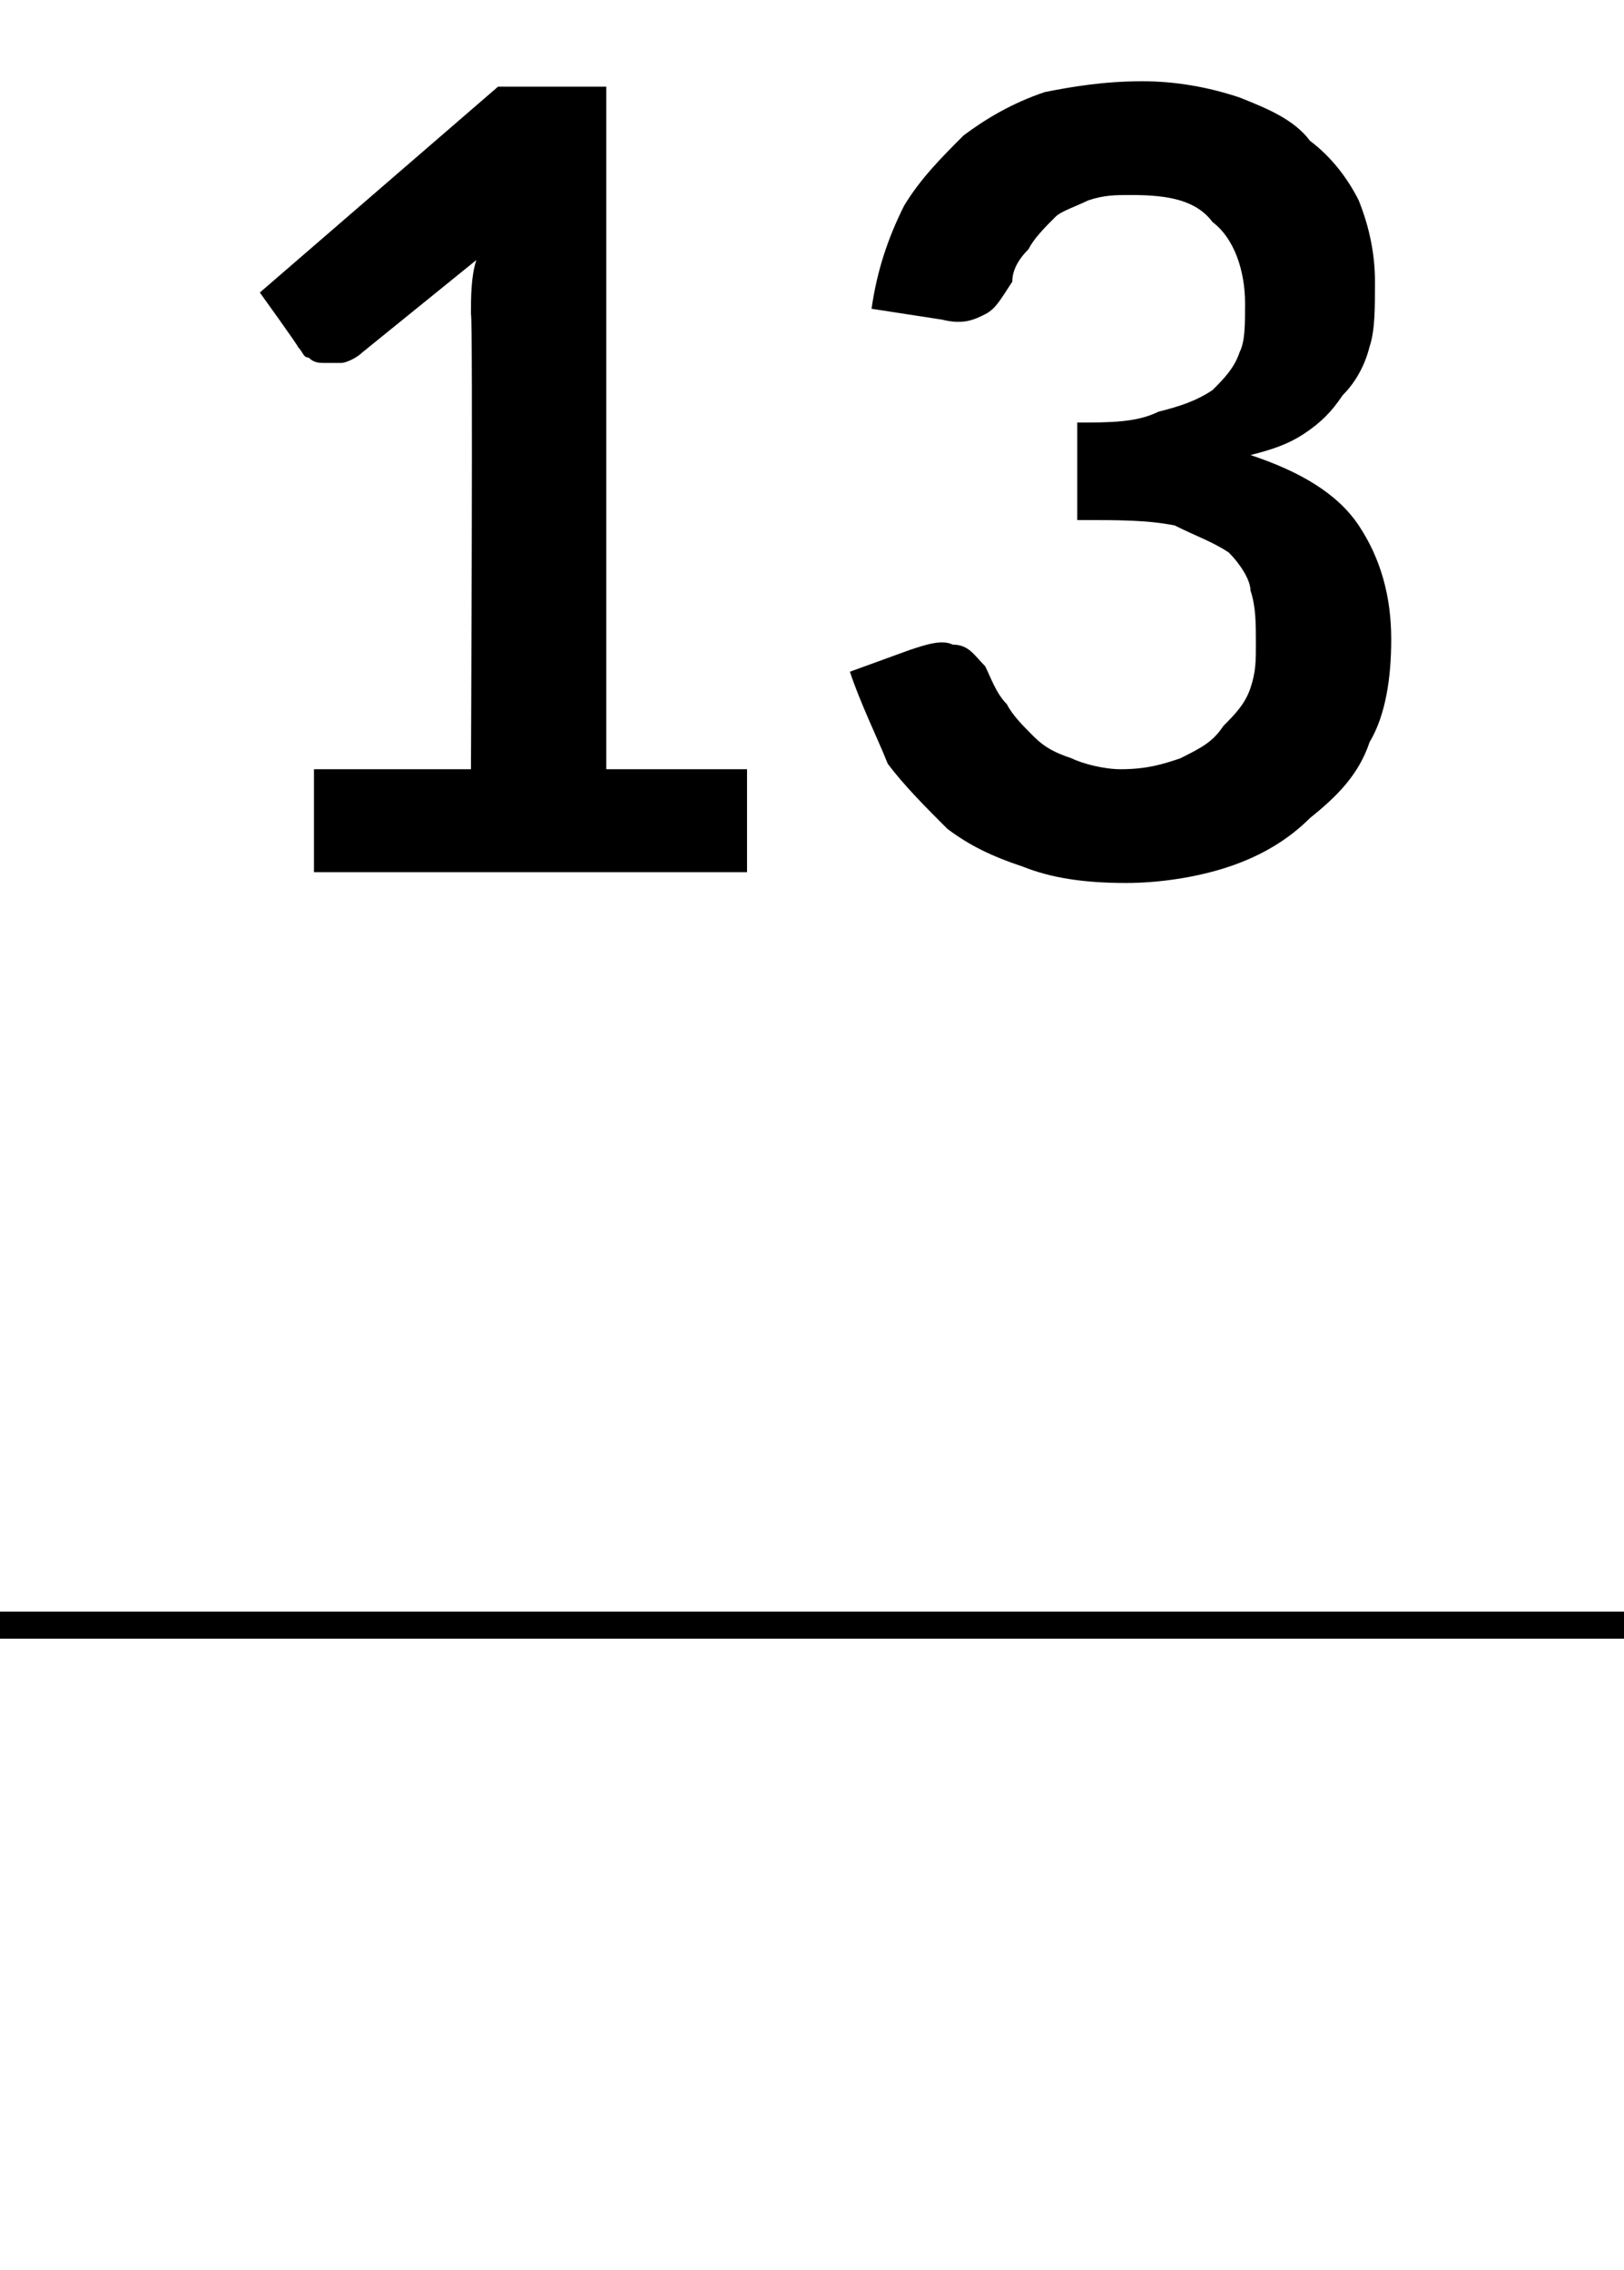
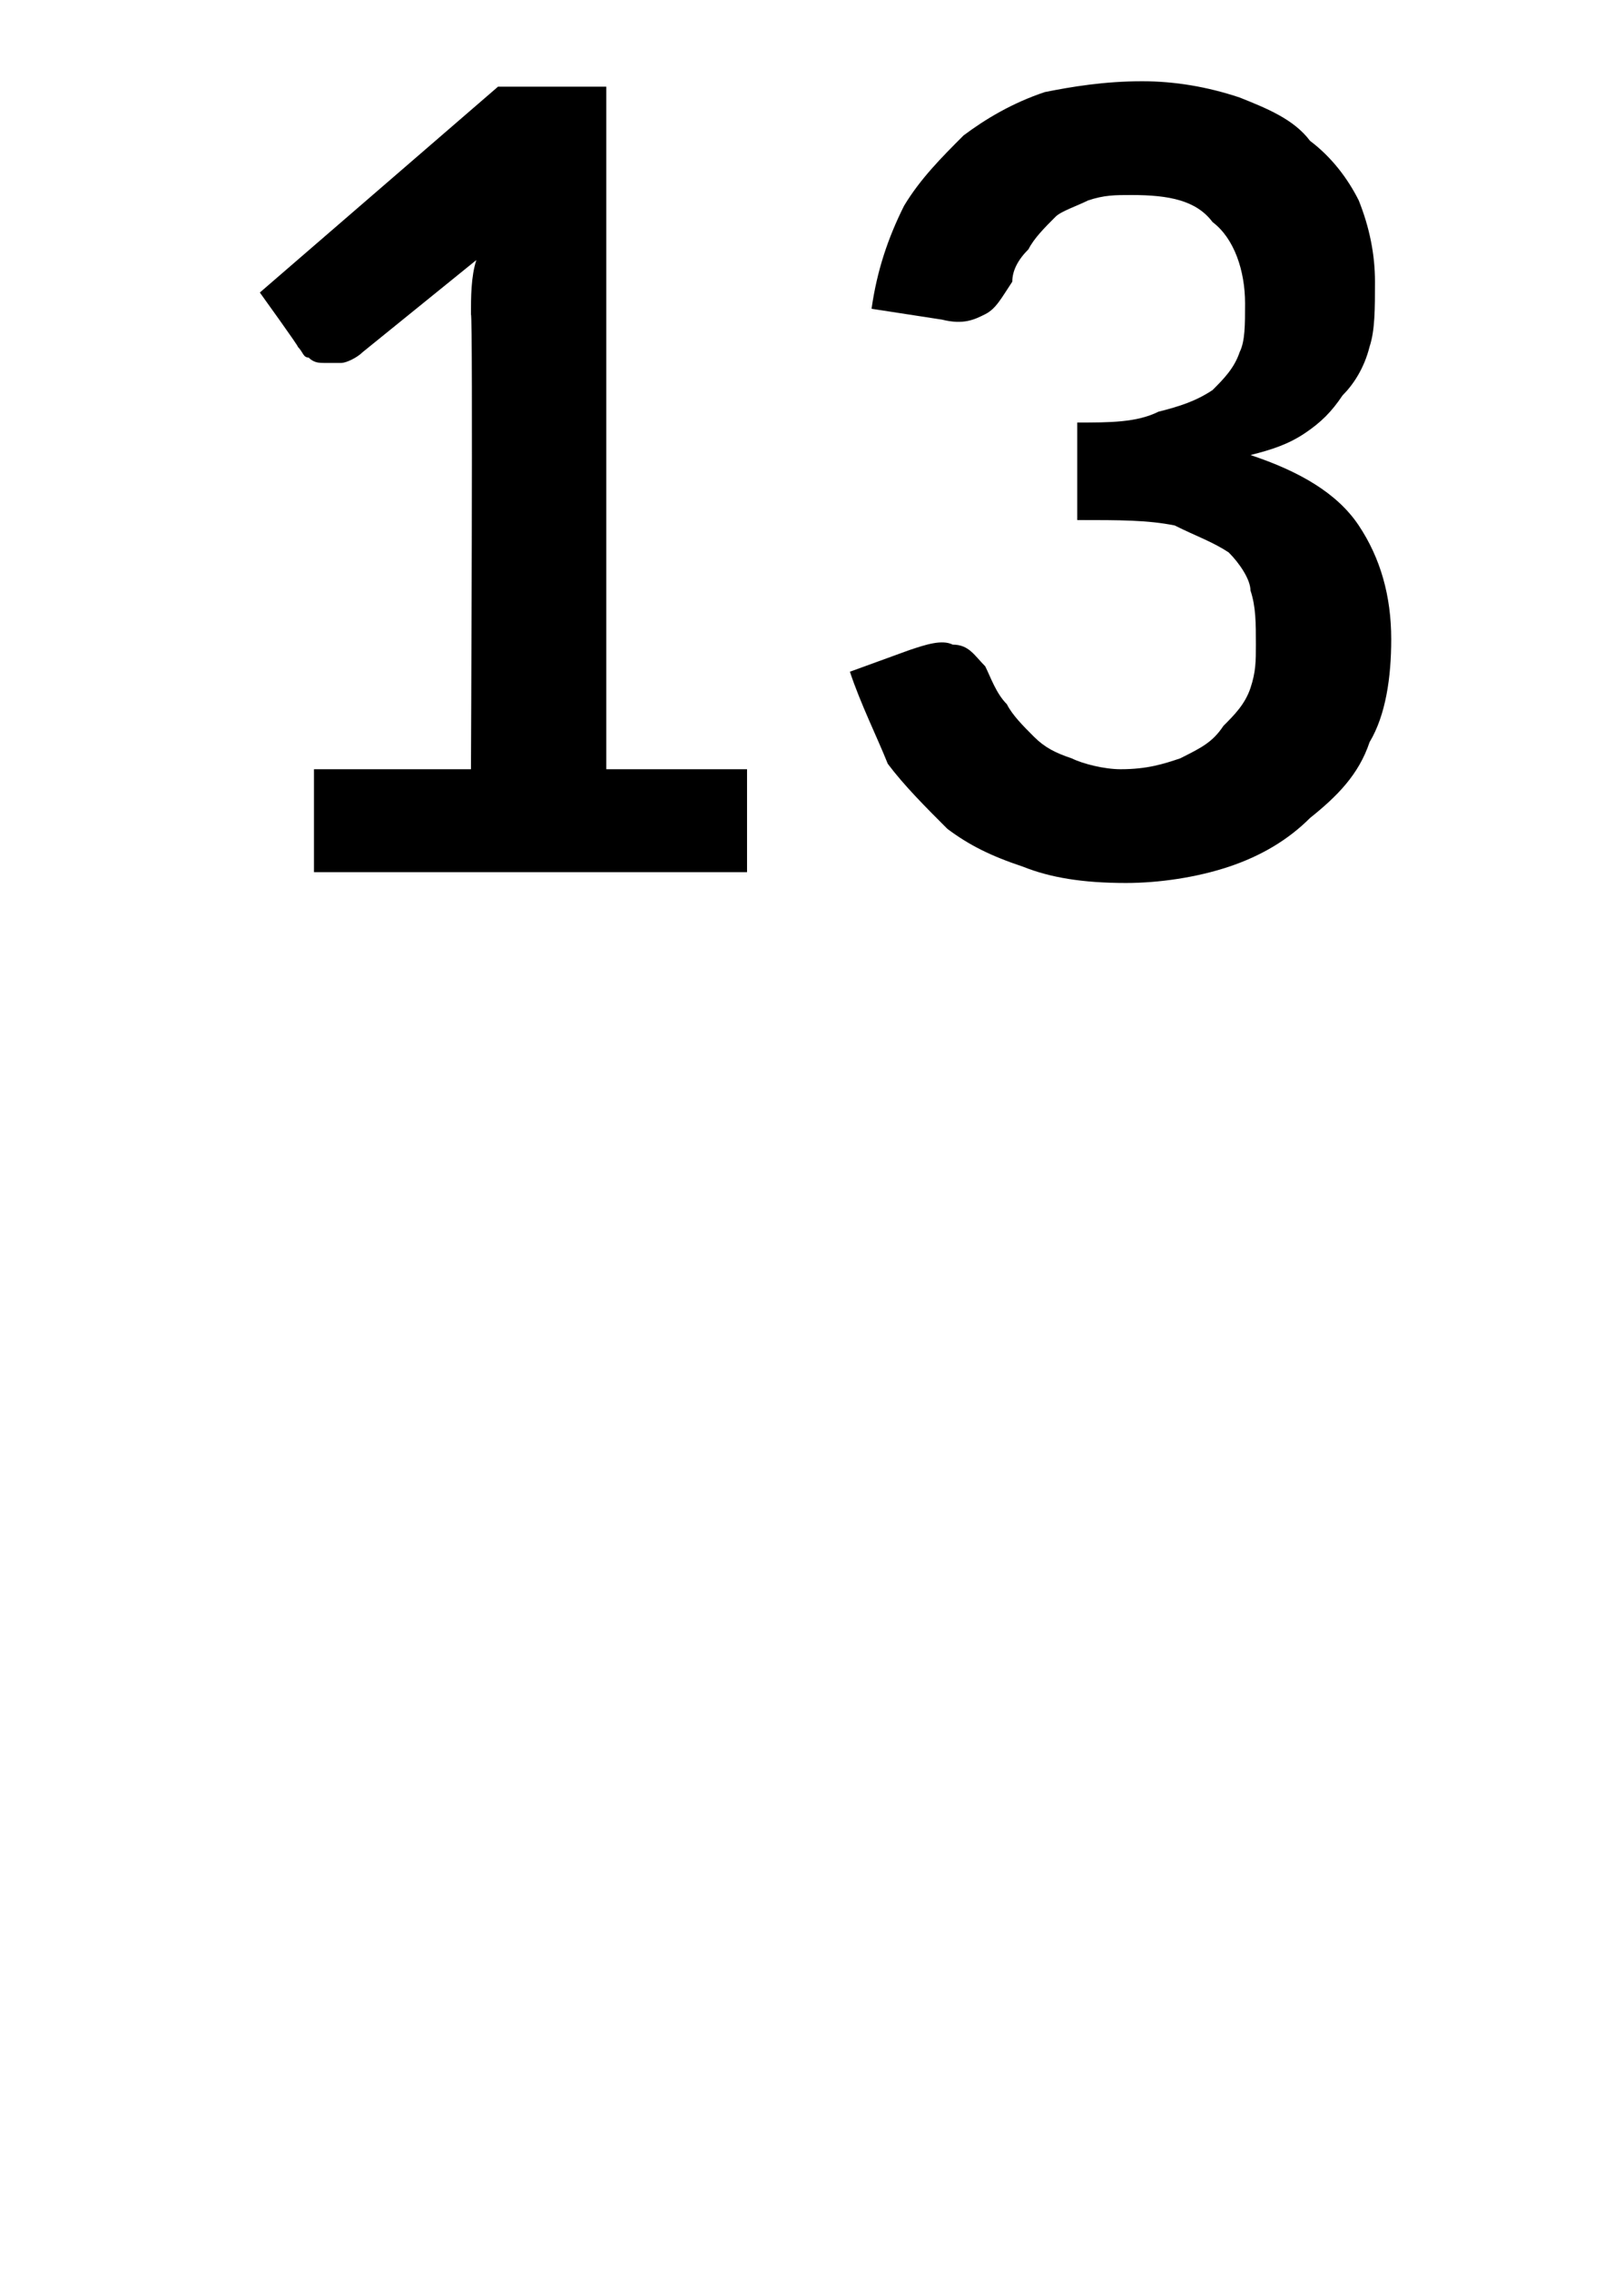
<svg xmlns="http://www.w3.org/2000/svg" version="1.1" width="30px" height="41.9px" viewBox="0 0 30 41.9">
  <desc>13</desc>
  <defs />
  <g class="svg-textframe-paragraphrules">
-     <line class="svg-paragraph-ruleabove" y1="30" y2="30" x1="0" x2="30.1" stroke="#000" stroke-width="0.5" />
-   </g>
+     </g>
  <g id="Polygon9463">
    <path d="M 13.8 14.2 L 13.8 16.1 L 5.8 16.1 L 5.8 14.2 L 8.7 14.2 C 8.7 14.2 8.74 5.82 8.7 5.8 C 8.7 5.5 8.7 5.1 8.8 4.8 C 8.8 4.8 6.7 6.5 6.7 6.5 C 6.6 6.6 6.4 6.7 6.3 6.7 C 6.2 6.7 6.1 6.7 6 6.7 C 5.9 6.7 5.8 6.7 5.7 6.6 C 5.6 6.6 5.6 6.5 5.5 6.4 C 5.55 6.44 4.8 5.4 4.8 5.4 L 9.2 1.6 L 11.2 1.6 L 11.2 14.2 L 13.8 14.2 Z M 16.1 5.7 C 16.2 5 16.4 4.4 16.7 3.8 C 17 3.3 17.4 2.9 17.8 2.5 C 18.2 2.2 18.7 1.9 19.3 1.7 C 19.8 1.6 20.4 1.5 21.1 1.5 C 21.7 1.5 22.3 1.6 22.9 1.8 C 23.4 2 23.9 2.2 24.2 2.6 C 24.6 2.9 24.9 3.3 25.1 3.7 C 25.3 4.2 25.4 4.7 25.4 5.2 C 25.4 5.7 25.4 6.1 25.3 6.4 C 25.2 6.8 25 7.1 24.8 7.3 C 24.6 7.6 24.4 7.8 24.1 8 C 23.8 8.2 23.5 8.3 23.1 8.4 C 24 8.7 24.7 9.1 25.1 9.7 C 25.5 10.3 25.7 11 25.7 11.8 C 25.7 12.5 25.6 13.2 25.3 13.7 C 25.1 14.3 24.7 14.7 24.2 15.1 C 23.8 15.5 23.3 15.8 22.7 16 C 22.1 16.2 21.4 16.3 20.8 16.3 C 20 16.3 19.4 16.2 18.9 16 C 18.3 15.8 17.9 15.6 17.5 15.3 C 17.1 14.9 16.7 14.5 16.4 14.1 C 16.2 13.6 15.9 13 15.7 12.4 C 15.7 12.4 16.8 12 16.8 12 C 17.1 11.9 17.4 11.8 17.6 11.9 C 17.9 11.9 18 12.1 18.2 12.3 C 18.3 12.5 18.4 12.8 18.6 13 C 18.7 13.2 18.9 13.4 19.1 13.6 C 19.3 13.8 19.5 13.9 19.8 14 C 20 14.1 20.4 14.2 20.7 14.2 C 21.2 14.2 21.5 14.1 21.8 14 C 22.2 13.8 22.4 13.7 22.6 13.4 C 22.8 13.2 23 13 23.1 12.7 C 23.2 12.4 23.2 12.2 23.2 11.9 C 23.2 11.5 23.2 11.2 23.1 10.9 C 23.1 10.7 22.9 10.4 22.7 10.2 C 22.4 10 22.1 9.9 21.7 9.7 C 21.2 9.6 20.7 9.6 19.9 9.6 C 19.9 9.6 19.9 7.8 19.9 7.8 C 20.5 7.8 21 7.8 21.4 7.6 C 21.8 7.5 22.1 7.4 22.4 7.2 C 22.6 7 22.8 6.8 22.9 6.5 C 23 6.3 23 6 23 5.6 C 23 5 22.8 4.4 22.4 4.1 C 22.1 3.7 21.6 3.6 20.9 3.6 C 20.6 3.6 20.4 3.6 20.1 3.7 C 19.9 3.8 19.6 3.9 19.5 4 C 19.3 4.2 19.1 4.4 19 4.6 C 18.8 4.8 18.7 5 18.7 5.2 C 18.5 5.5 18.4 5.7 18.2 5.8 C 18 5.9 17.8 6 17.4 5.9 C 17.4 5.9 16.1 5.7 16.1 5.7 Z " stroke="none" fill="#000" />
  </g>
</svg>